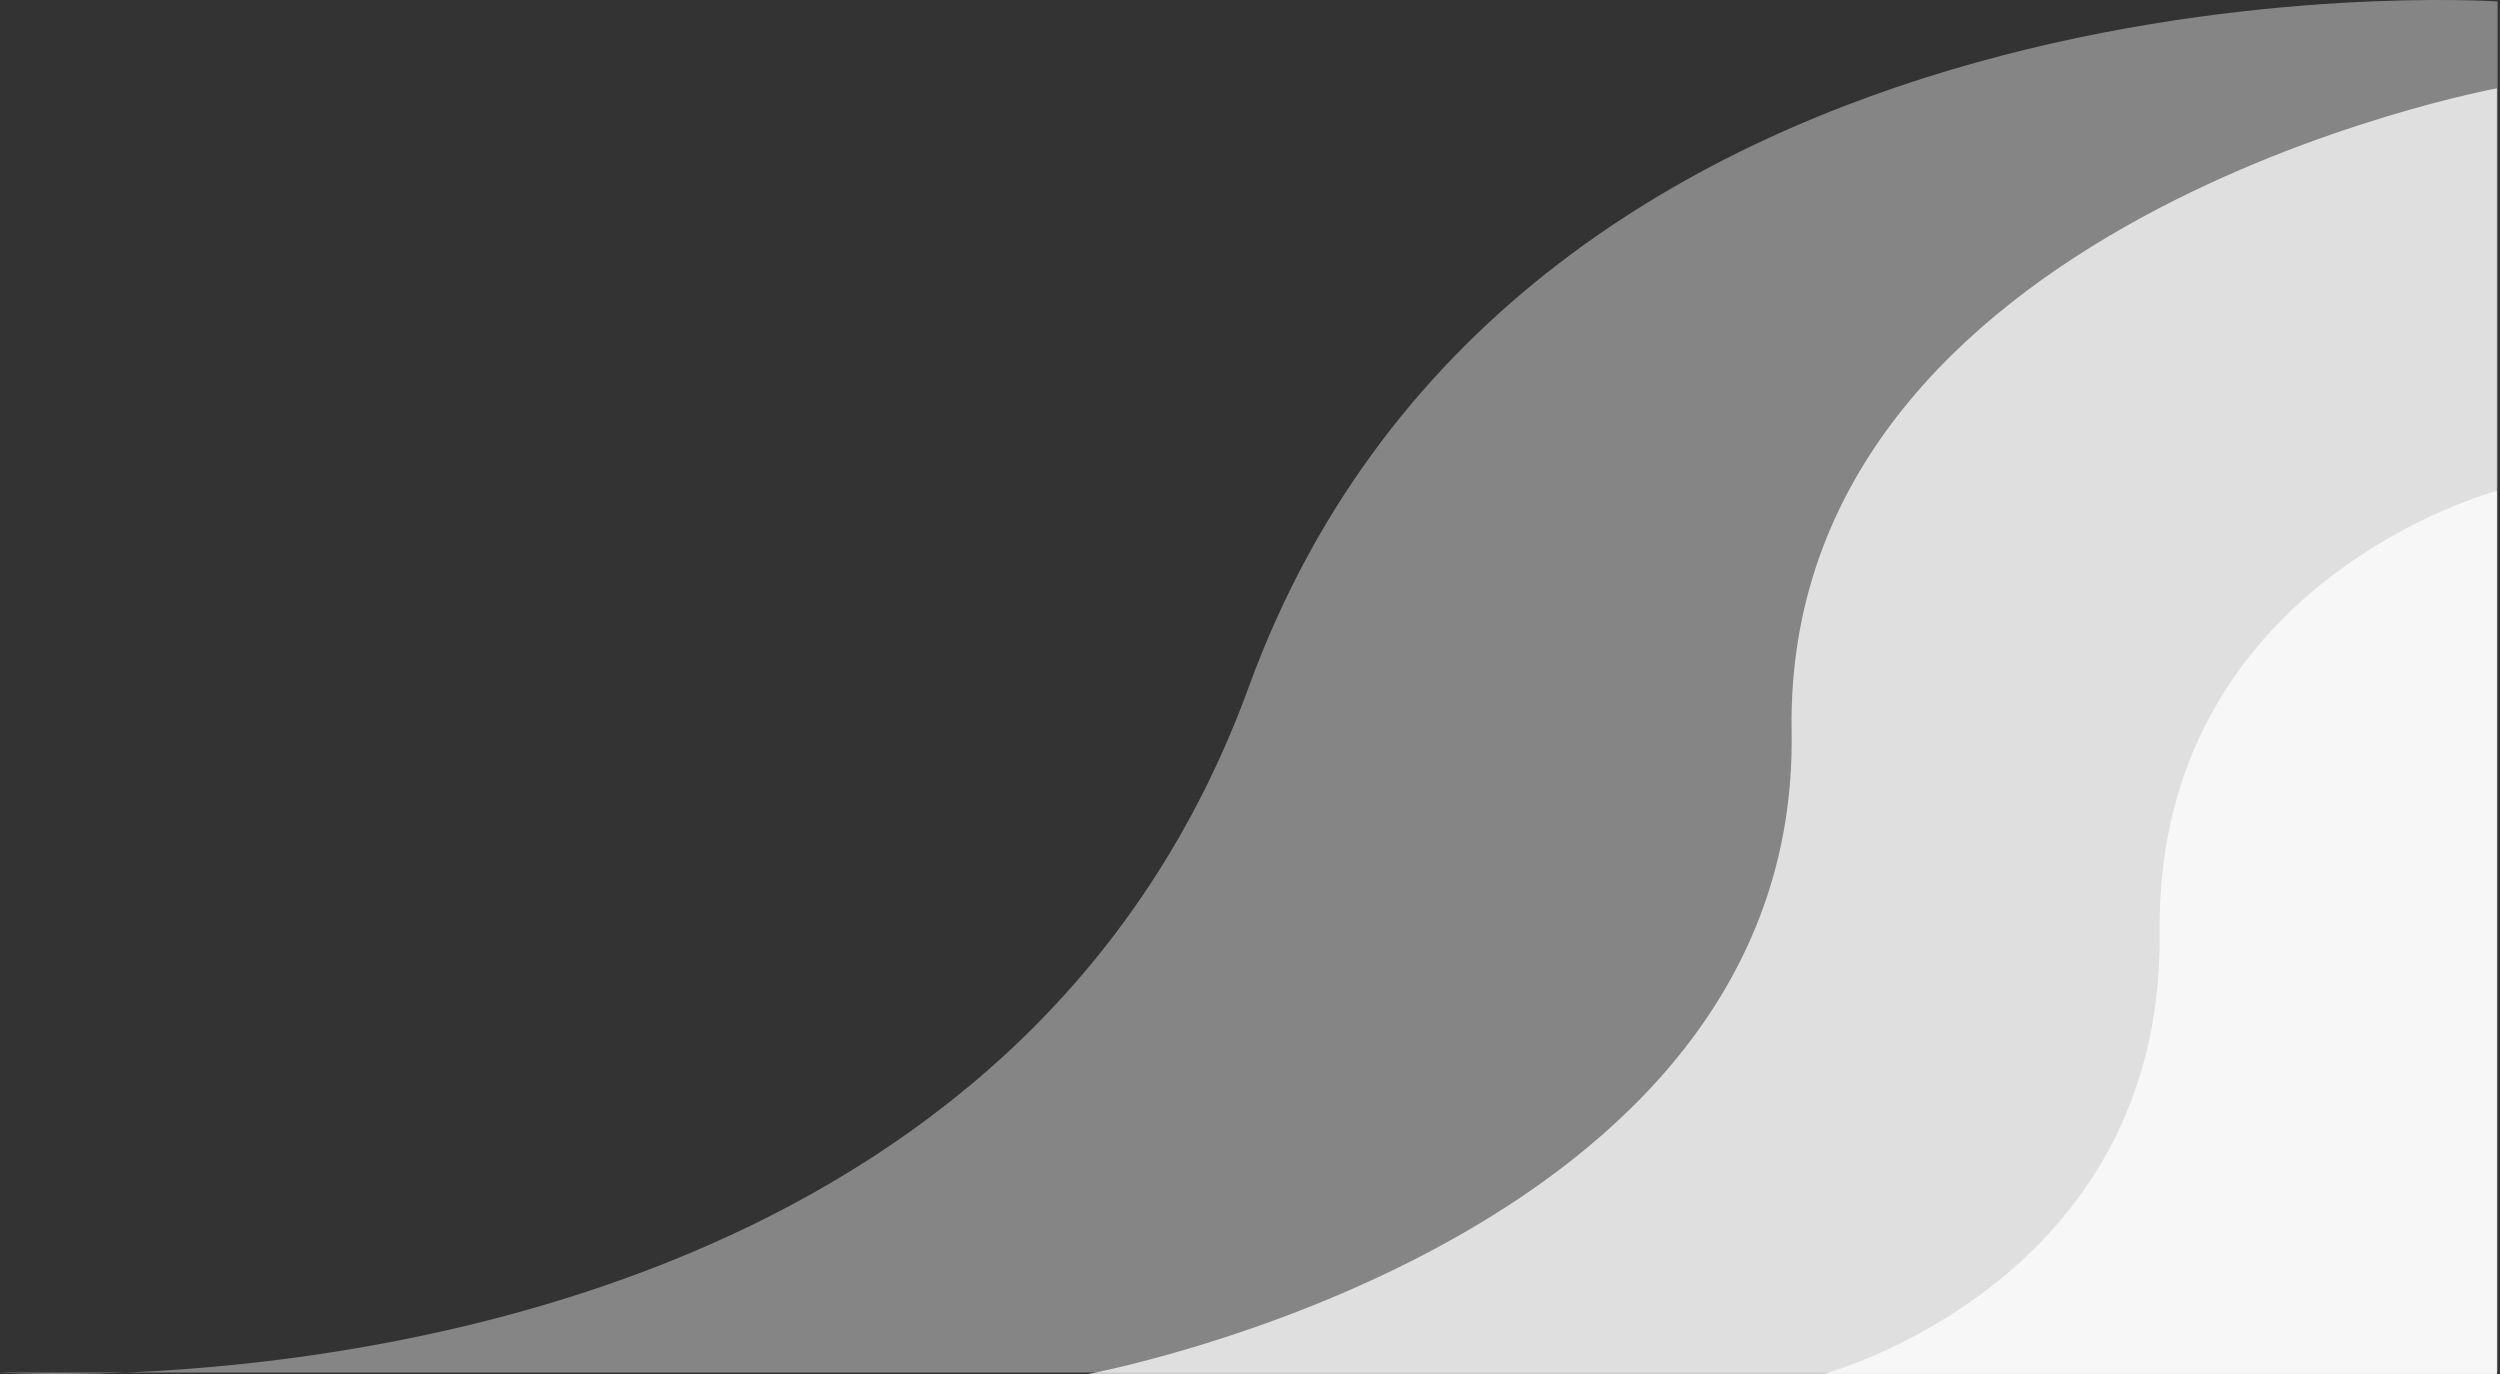
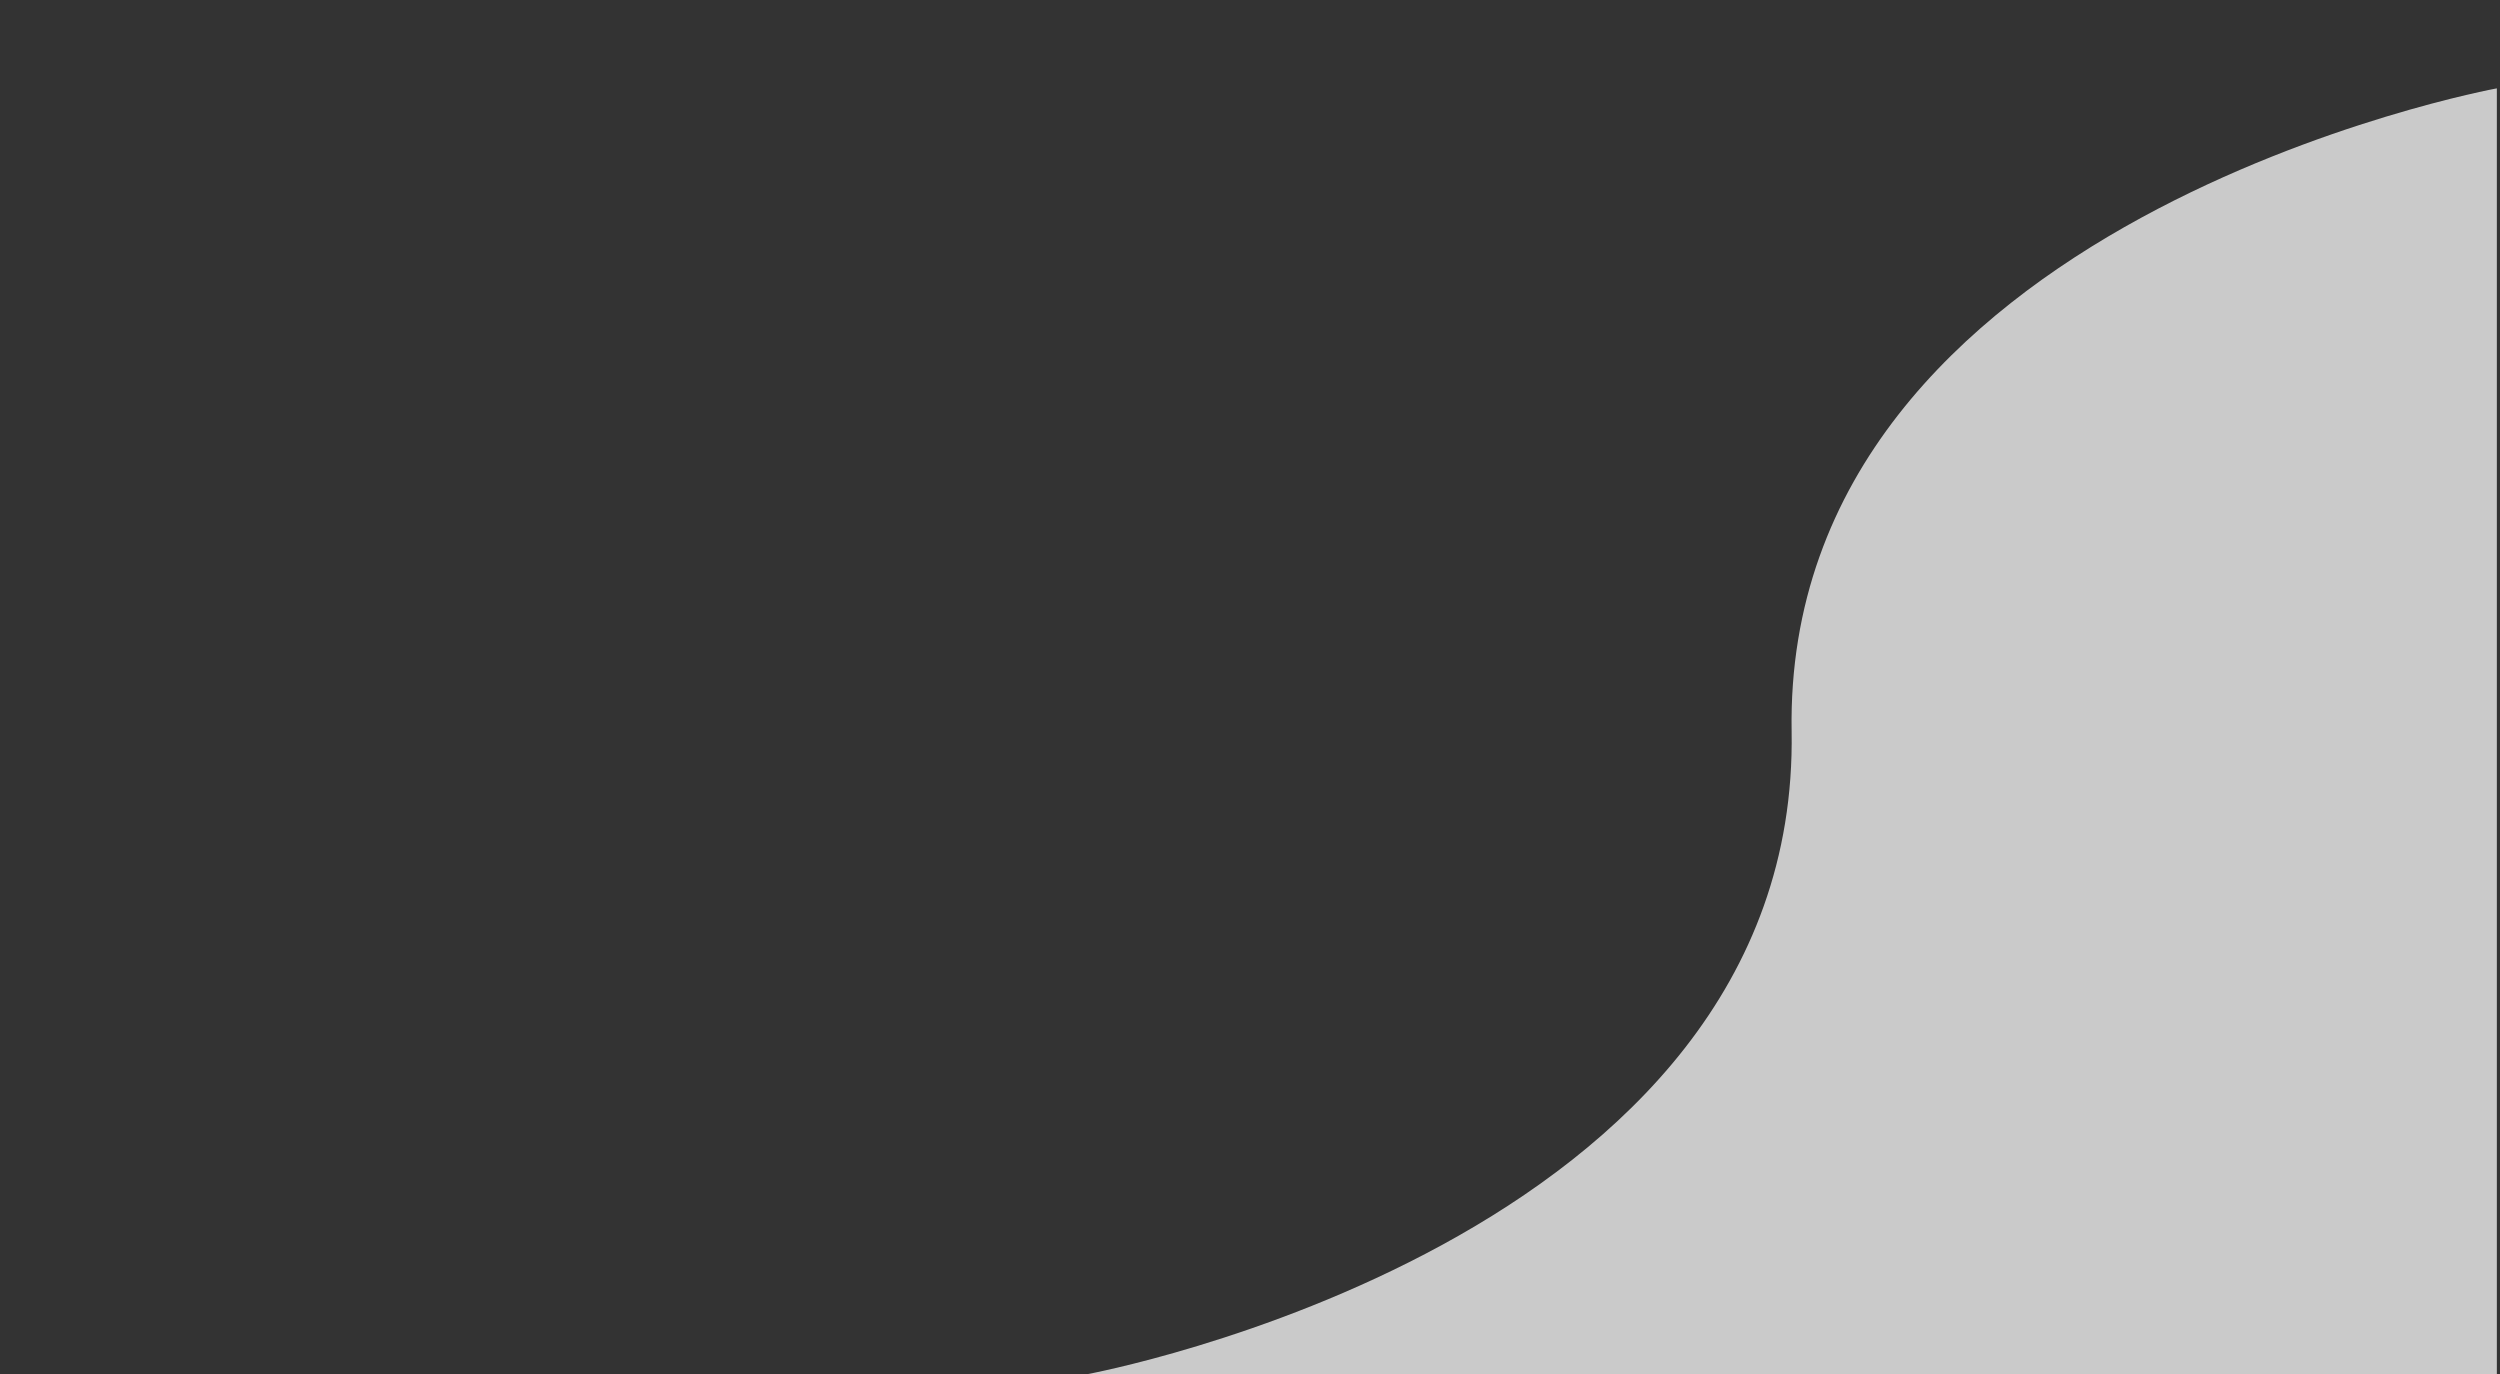
<svg xmlns="http://www.w3.org/2000/svg" width="764" height="420" viewBox="0 0 764 420" fill="none">
  <rect x="0" y="0" width="764" height="420" fill="#333333" stroke="none" />
-   <path d="M763.25 419.441V0.441C763.25 0.441 465.318 -19.559 381.625 209.941C316.565 388.346 122.04 415.979 38.65 419.441H0C0 419.441 14.767 420.432 38.65 419.441H763.25Z" fill="#D9D9D9" fill-opacity="0.5" />
-   <path d="M763.037 150V420H556.94C556.94 420 661.242 392.5 659.989 285C658.735 177.5 763.037 150 763.037 150Z" fill="white" fill-opacity="0.74" />
  <path d="M763.037 27V420H332.005C332.005 420 550.142 379.972 547.521 223.5C544.9 67.028 763.037 27 763.037 27Z" fill="white" fill-opacity="0.74" />
</svg>